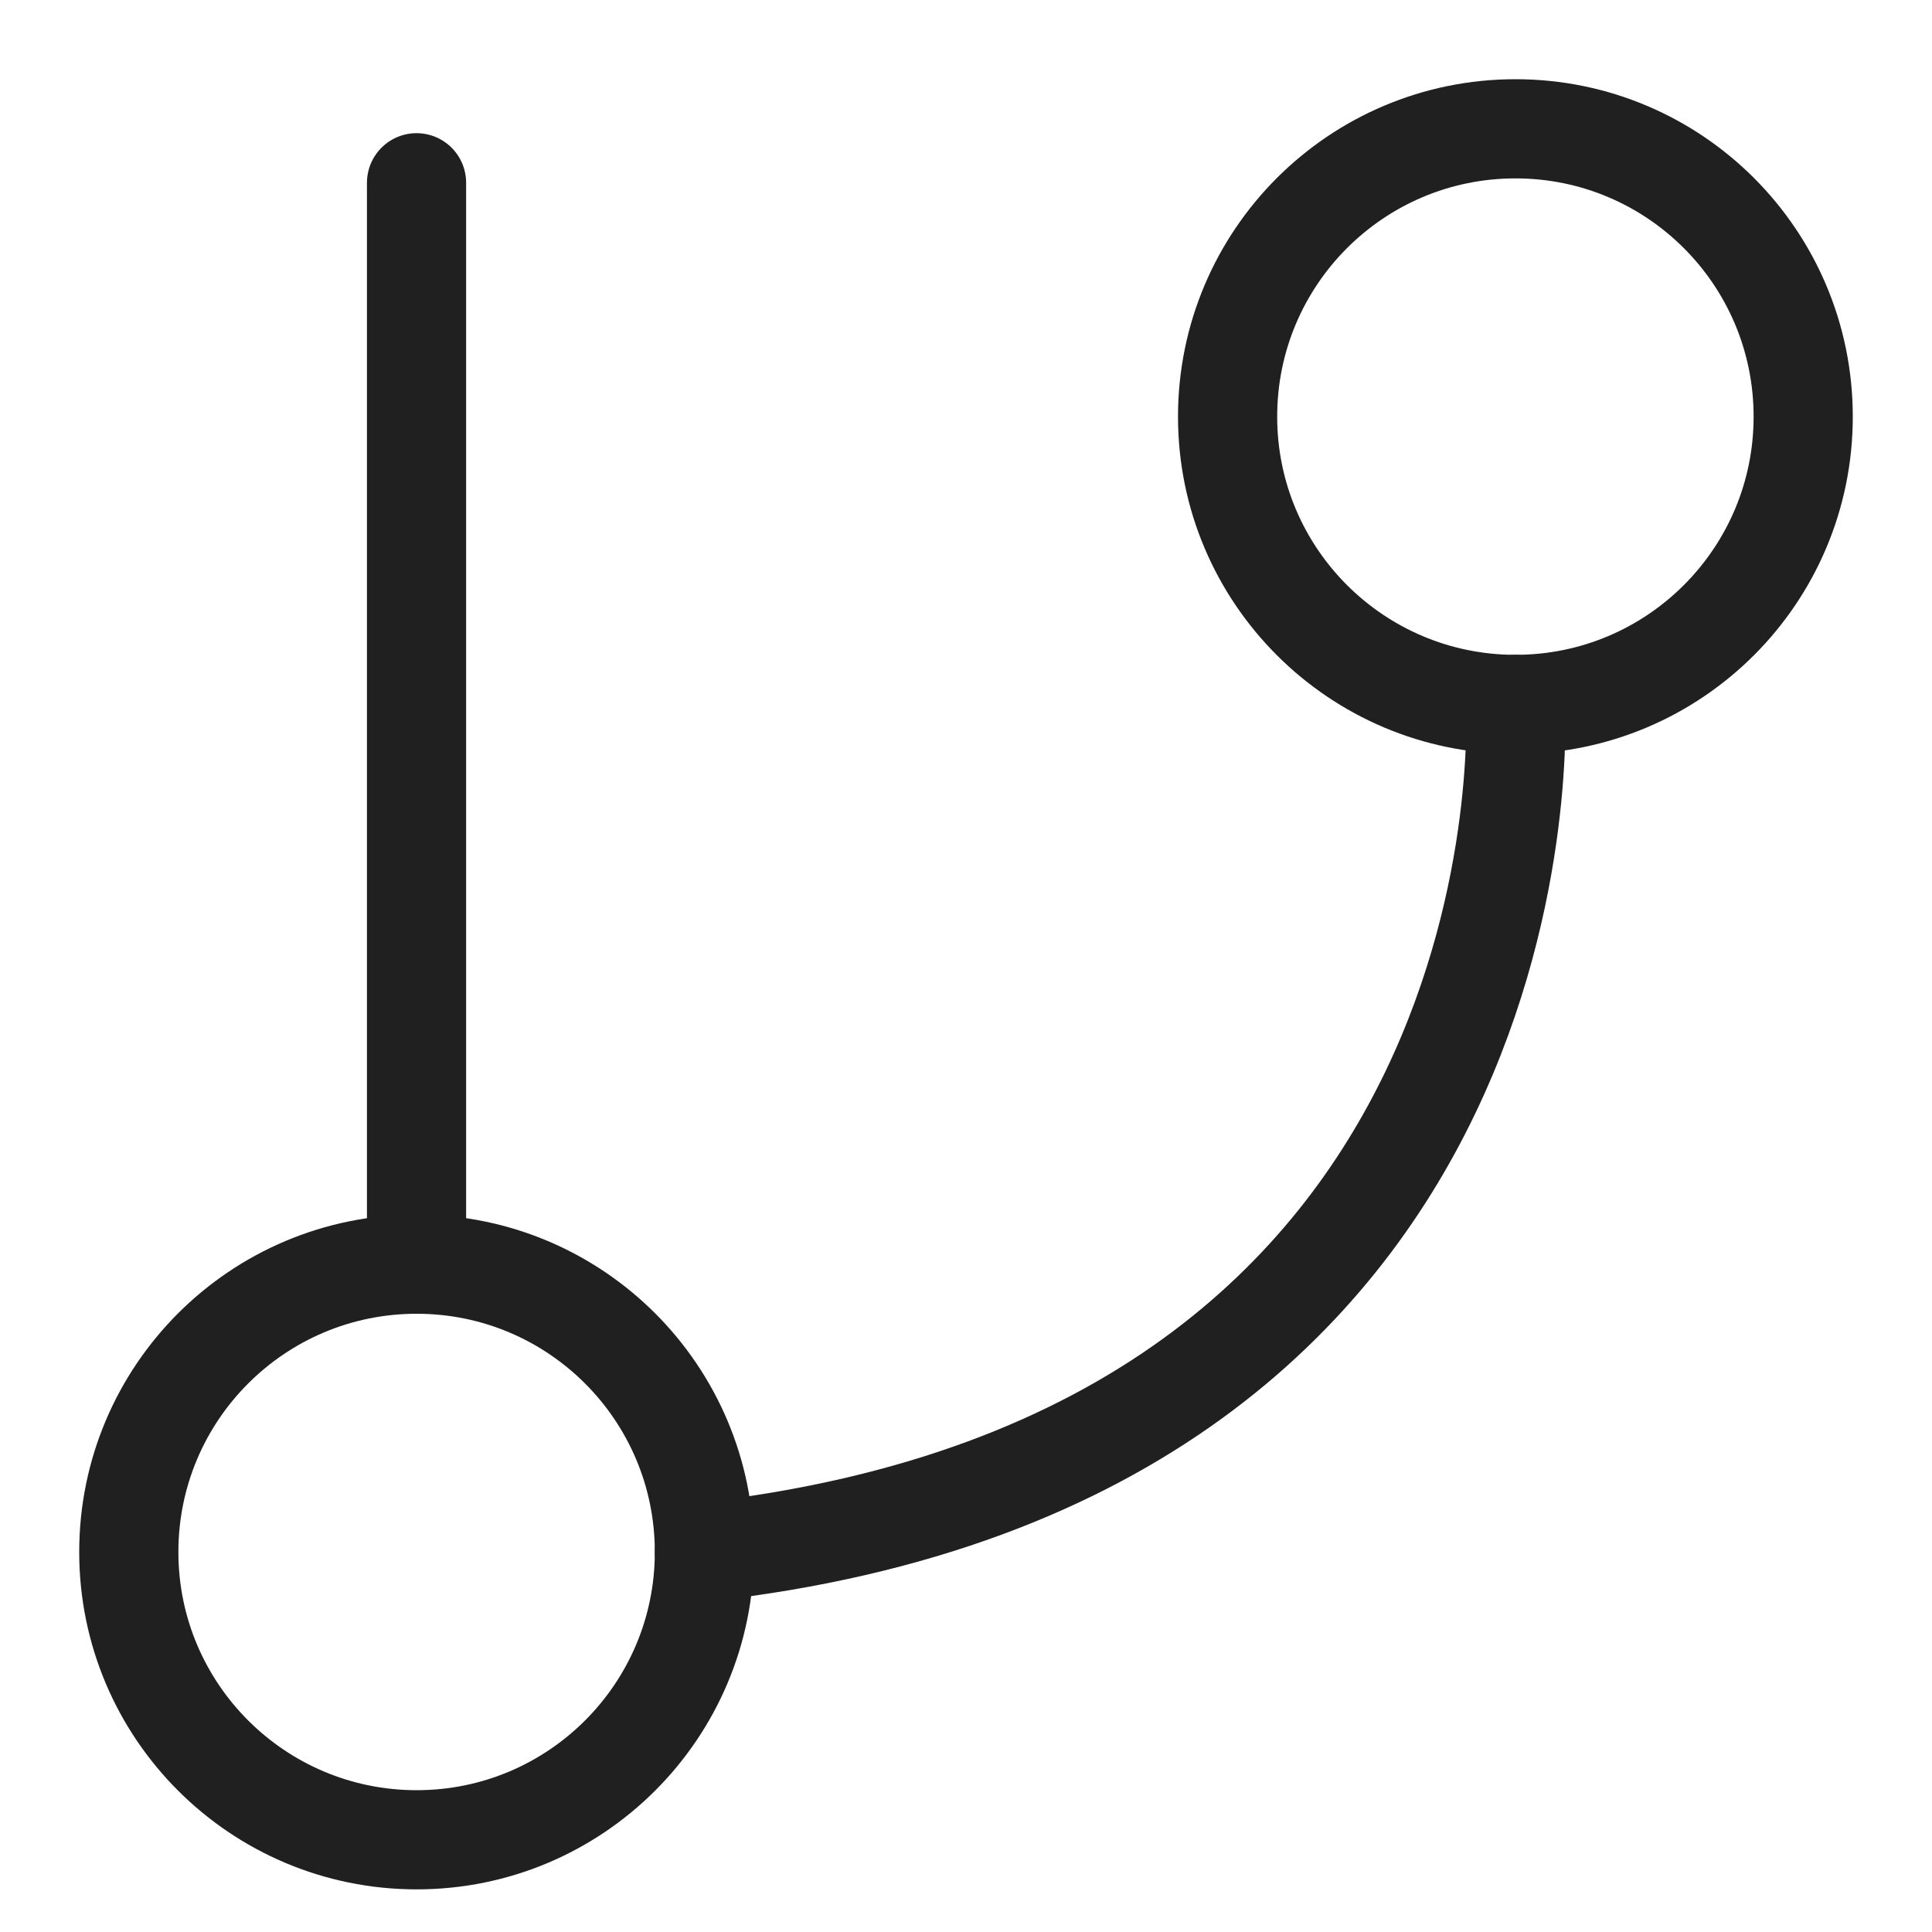
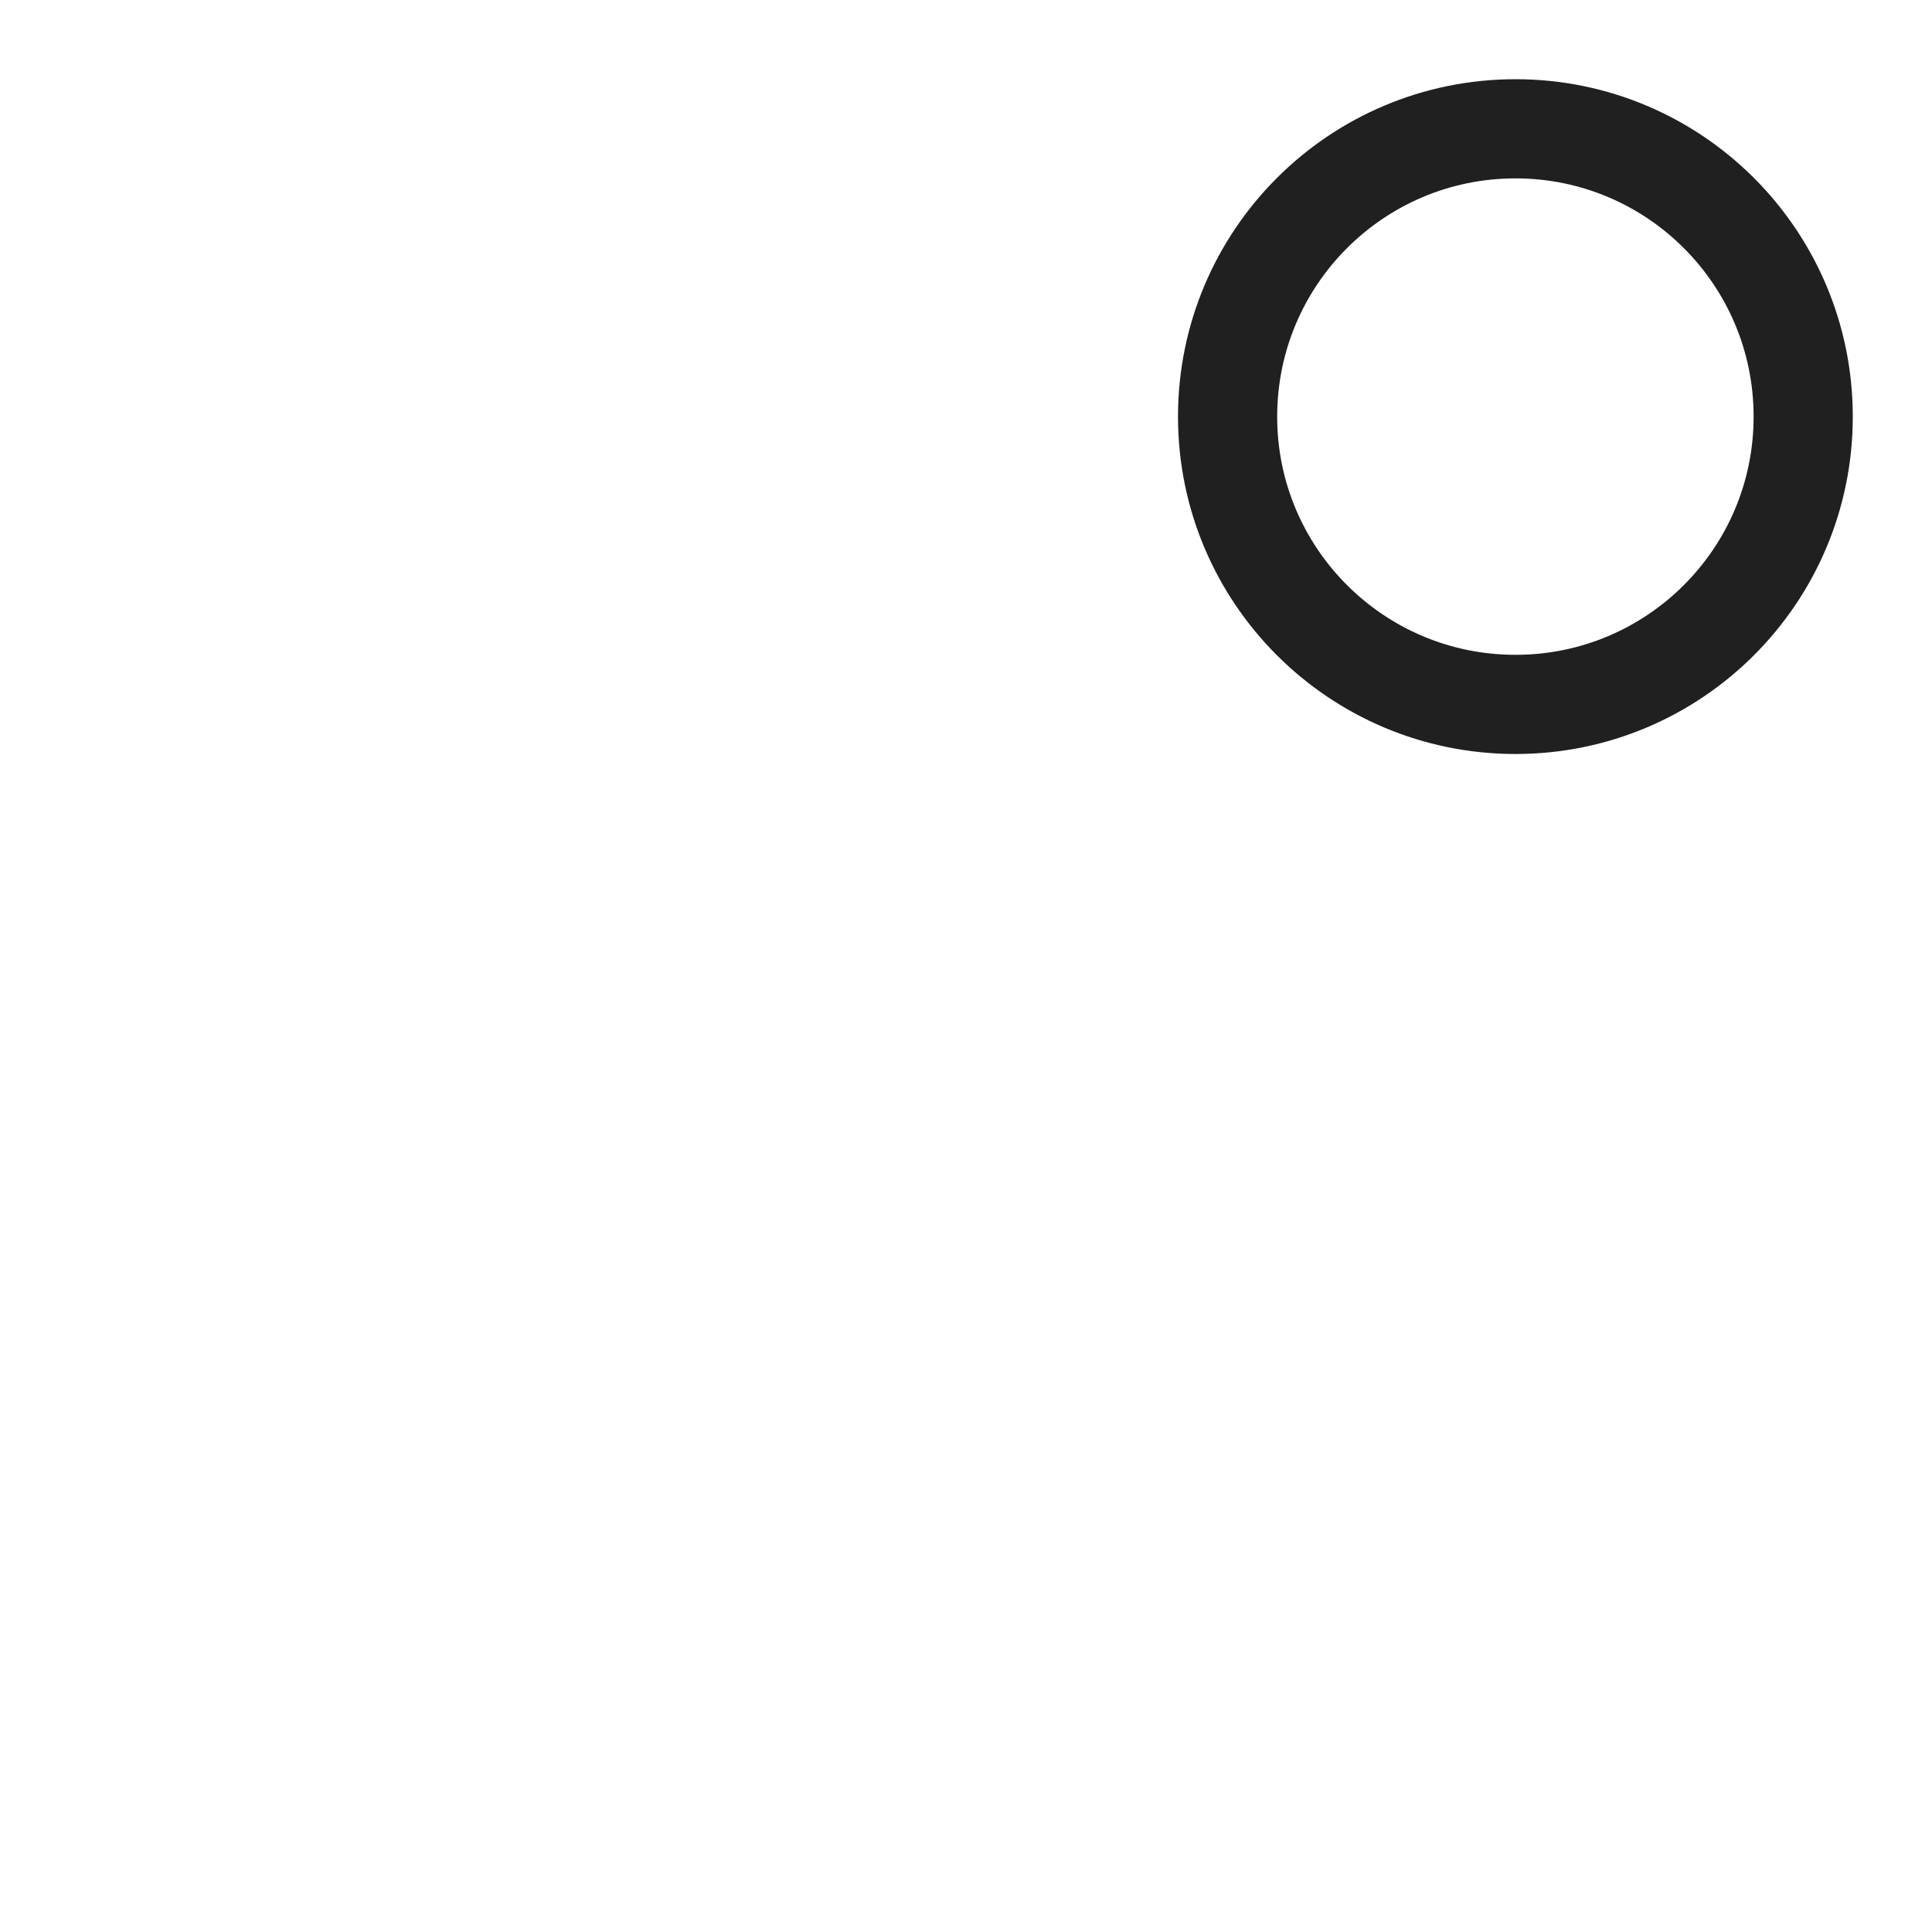
<svg xmlns="http://www.w3.org/2000/svg" width="15" height="15" viewBox="0 0 15 15" fill="none">
-   <path d="M3.235 14.284C4.469 14.284 5.469 13.284 5.469 12.05C5.469 10.815 4.469 9.815 3.235 9.815C2 9.815 1 10.815 1 12.05C1 13.284 2 14.284 3.235 14.284Z" stroke="#202020" stroke-width="0.77" stroke-linecap="round" stroke-linejoin="round" />
  <path d="M11.766 5.469C13 5.469 14 4.469 14 3.235C14 2 13 1 11.766 1C10.532 1 9.531 2 9.531 3.235C9.531 4.469 10.532 5.469 11.766 5.469Z" stroke="#202020" stroke-width="0.77" stroke-linecap="round" stroke-linejoin="round" />
-   <path d="M3.234 1.419V9.815" stroke="#202020" stroke-width="0.77" stroke-linecap="round" stroke-linejoin="round" />
-   <path d="M11.766 5.469C11.766 5.469 12.105 11.305 5.469 12.05" stroke="#202020" stroke-width="0.77" stroke-linecap="round" stroke-linejoin="round" />
</svg>